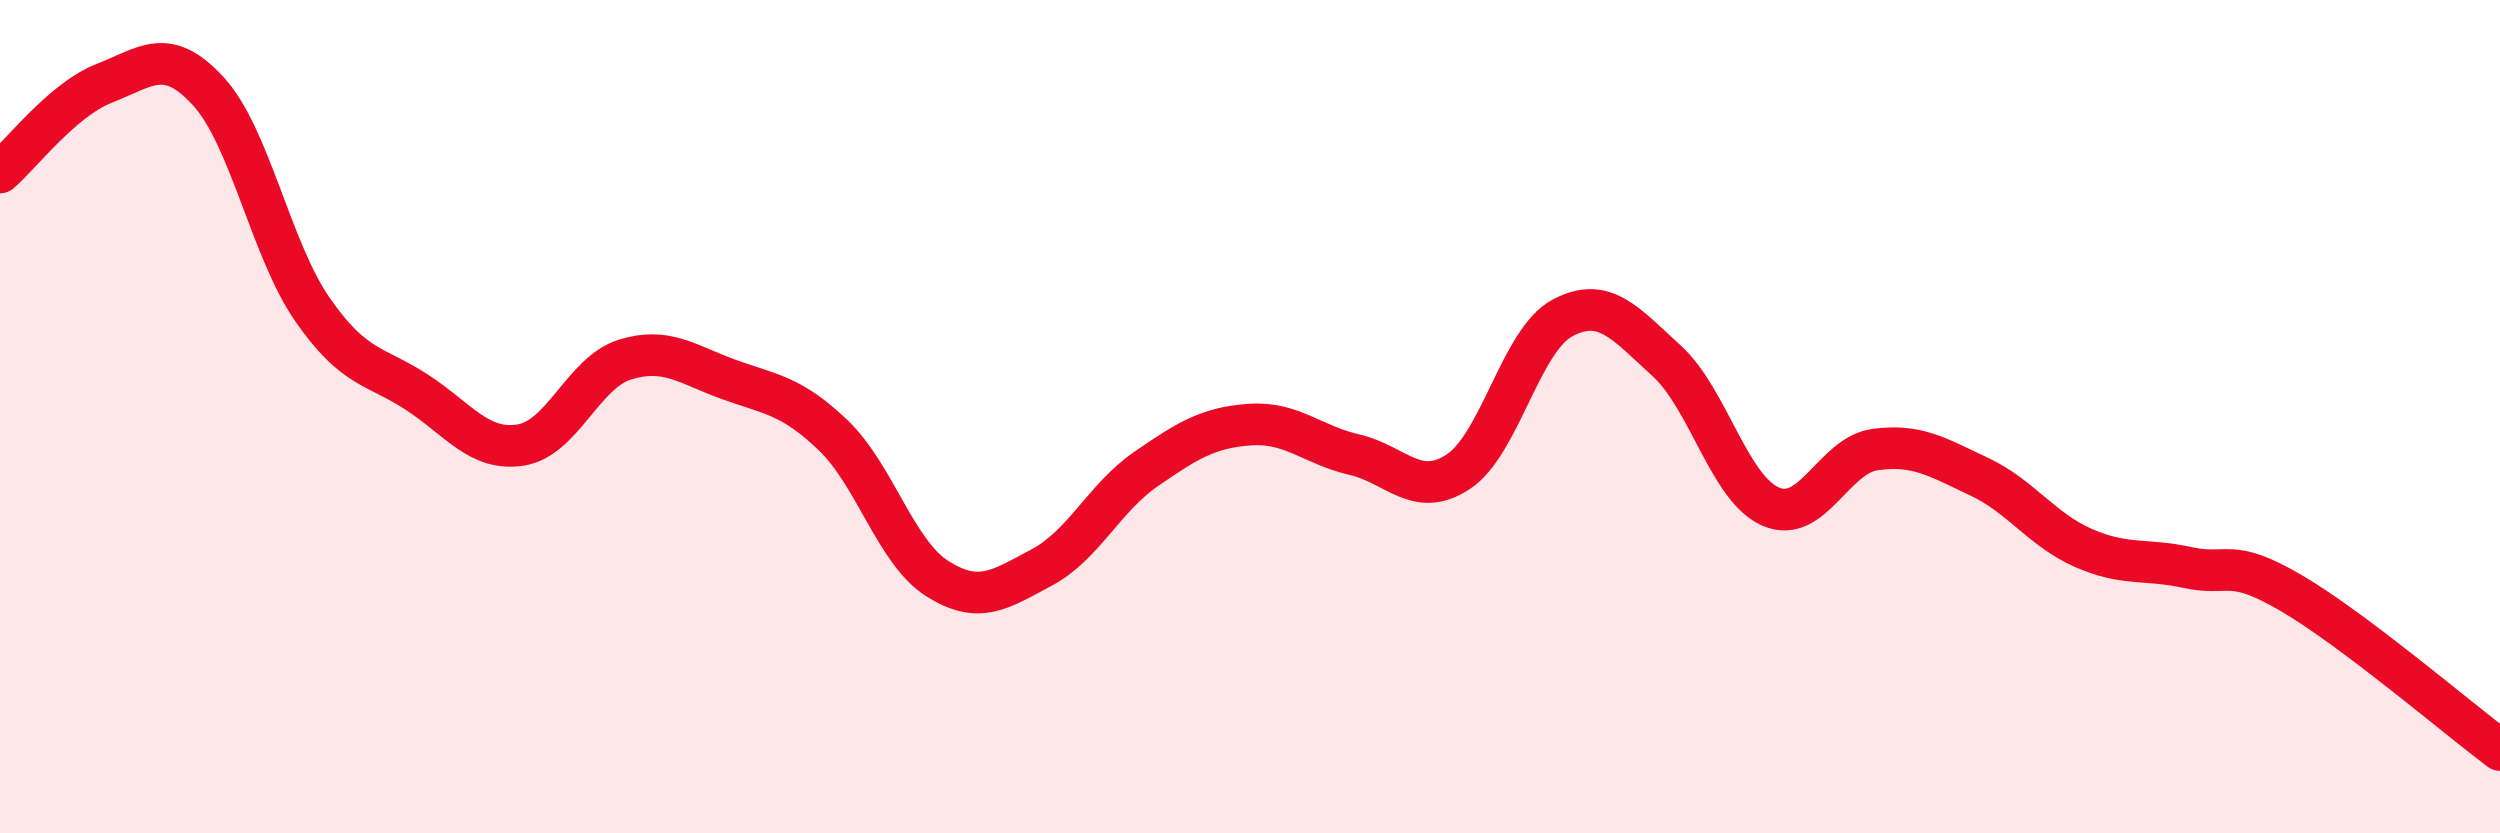
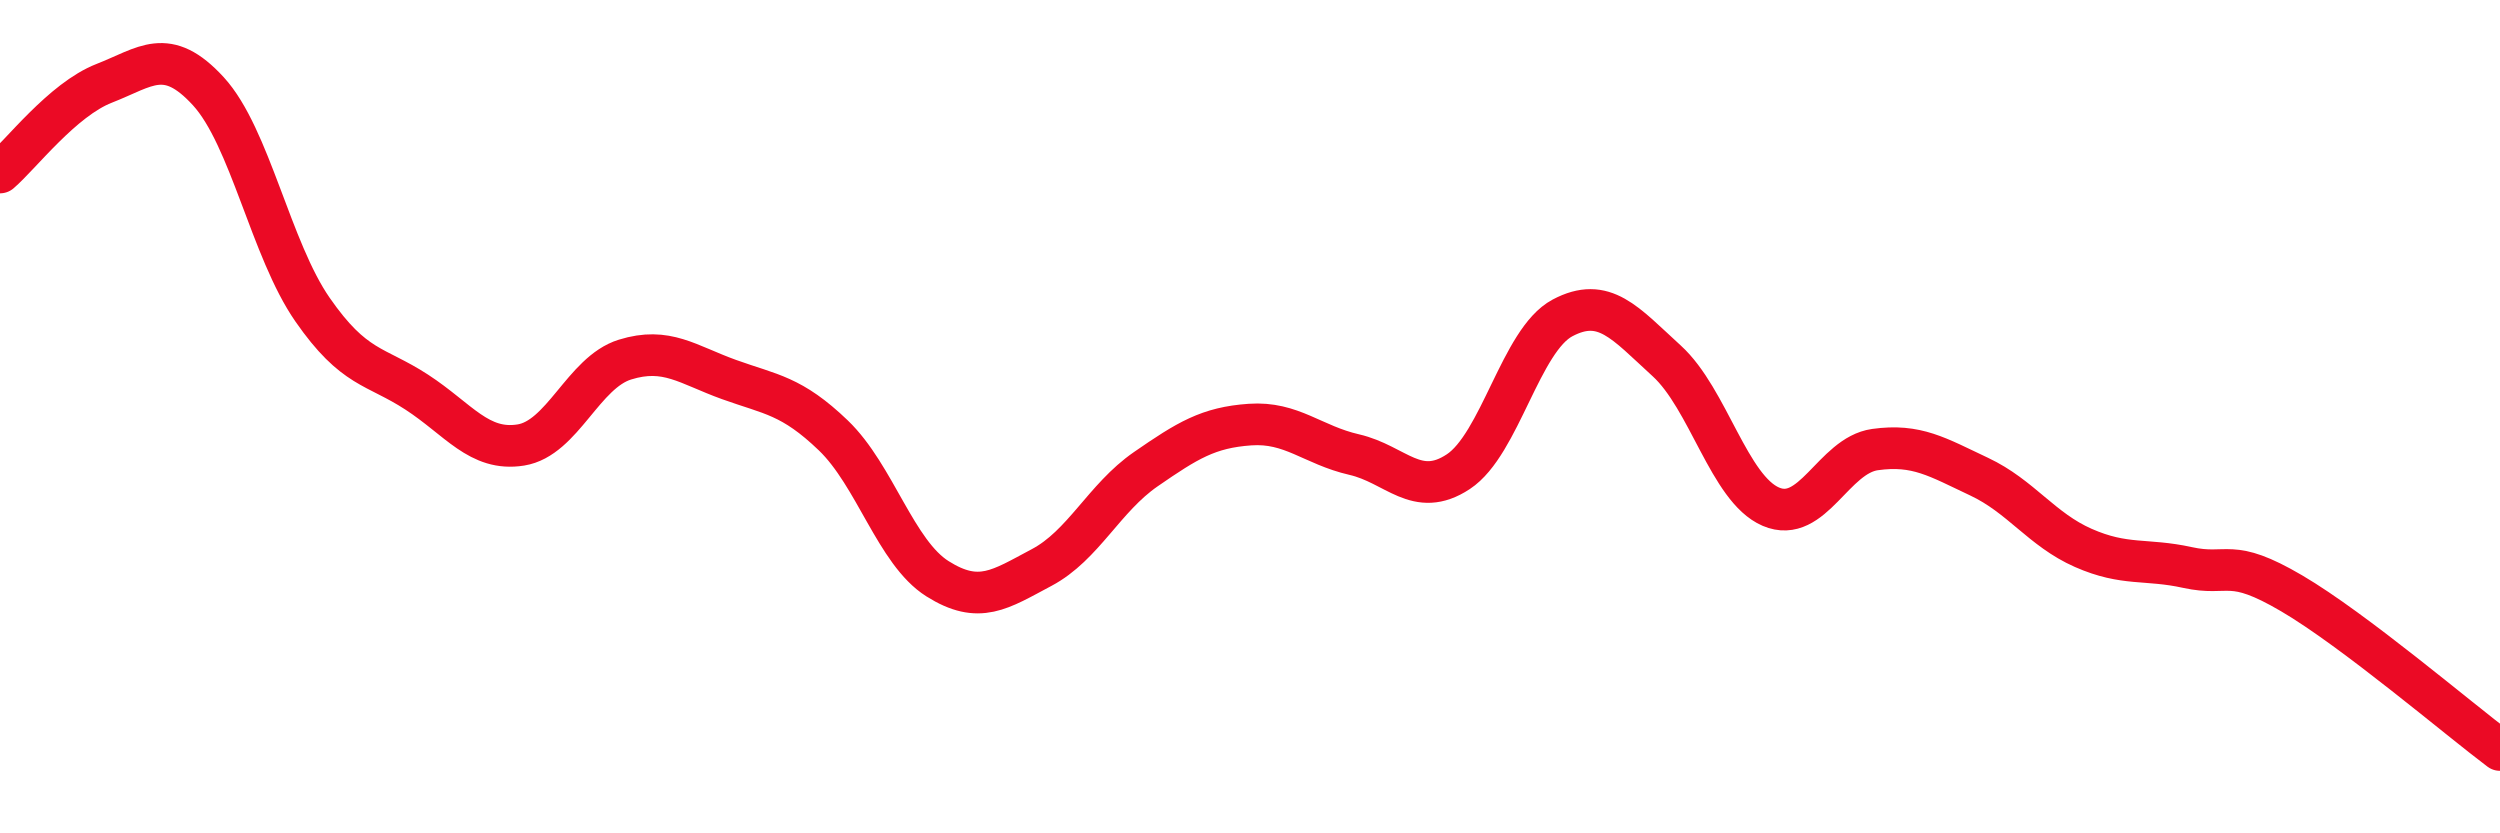
<svg xmlns="http://www.w3.org/2000/svg" width="60" height="20" viewBox="0 0 60 20">
-   <path d="M 0,4.14 C 0.5,3.71 1.5,2.39 2.5,2 C 3.5,1.61 4,1.1 5,2.19 C 6,3.28 6.5,5.99 7.5,7.43 C 8.5,8.87 9,8.76 10,9.41 C 11,10.06 11.5,10.84 12.5,10.68 C 13.5,10.52 14,8.94 15,8.63 C 16,8.32 16.5,8.75 17.5,9.11 C 18.5,9.47 19,9.49 20,10.45 C 21,11.41 21.5,13.26 22.5,13.89 C 23.5,14.52 24,14.15 25,13.62 C 26,13.09 26.5,11.95 27.5,11.26 C 28.5,10.57 29,10.26 30,10.19 C 31,10.12 31.5,10.68 32.5,10.91 C 33.5,11.14 34,11.98 35,11.32 C 36,10.66 36.5,8.16 37.5,7.63 C 38.5,7.1 39,7.75 40,8.66 C 41,9.57 41.5,11.73 42.5,12.16 C 43.5,12.59 44,10.93 45,10.79 C 46,10.65 46.5,10.97 47.5,11.44 C 48.5,11.91 49,12.71 50,13.15 C 51,13.59 51.5,13.4 52.5,13.62 C 53.5,13.84 53.5,13.36 55,14.24 C 56.5,15.12 59,17.25 60,18L60 20L0 20Z" fill="#EB0A25" opacity="0.1" stroke-linecap="round" stroke-linejoin="round" />
  <path d="M 0,4.14 C 0.5,3.71 1.5,2.39 2.5,2 C 3.5,1.61 4,1.1 5,2.19 C 6,3.28 6.5,5.99 7.5,7.43 C 8.5,8.87 9,8.76 10,9.41 C 11,10.06 11.5,10.84 12.5,10.68 C 13.5,10.52 14,8.94 15,8.63 C 16,8.32 16.5,8.75 17.5,9.11 C 18.5,9.47 19,9.49 20,10.45 C 21,11.41 21.5,13.26 22.5,13.89 C 23.5,14.52 24,14.15 25,13.62 C 26,13.09 26.5,11.95 27.5,11.26 C 28.5,10.57 29,10.26 30,10.19 C 31,10.12 31.5,10.68 32.5,10.91 C 33.5,11.14 34,11.98 35,11.32 C 36,10.66 36.5,8.16 37.5,7.63 C 38.5,7.1 39,7.75 40,8.66 C 41,9.57 41.5,11.73 42.5,12.16 C 43.5,12.59 44,10.93 45,10.79 C 46,10.65 46.5,10.97 47.5,11.44 C 48.5,11.91 49,12.71 50,13.15 C 51,13.59 51.5,13.4 52.5,13.62 C 53.5,13.84 53.5,13.36 55,14.24 C 56.5,15.12 59,17.25 60,18" stroke="#EB0A25" stroke-width="1" fill="none" stroke-linecap="round" stroke-linejoin="round" />
</svg>